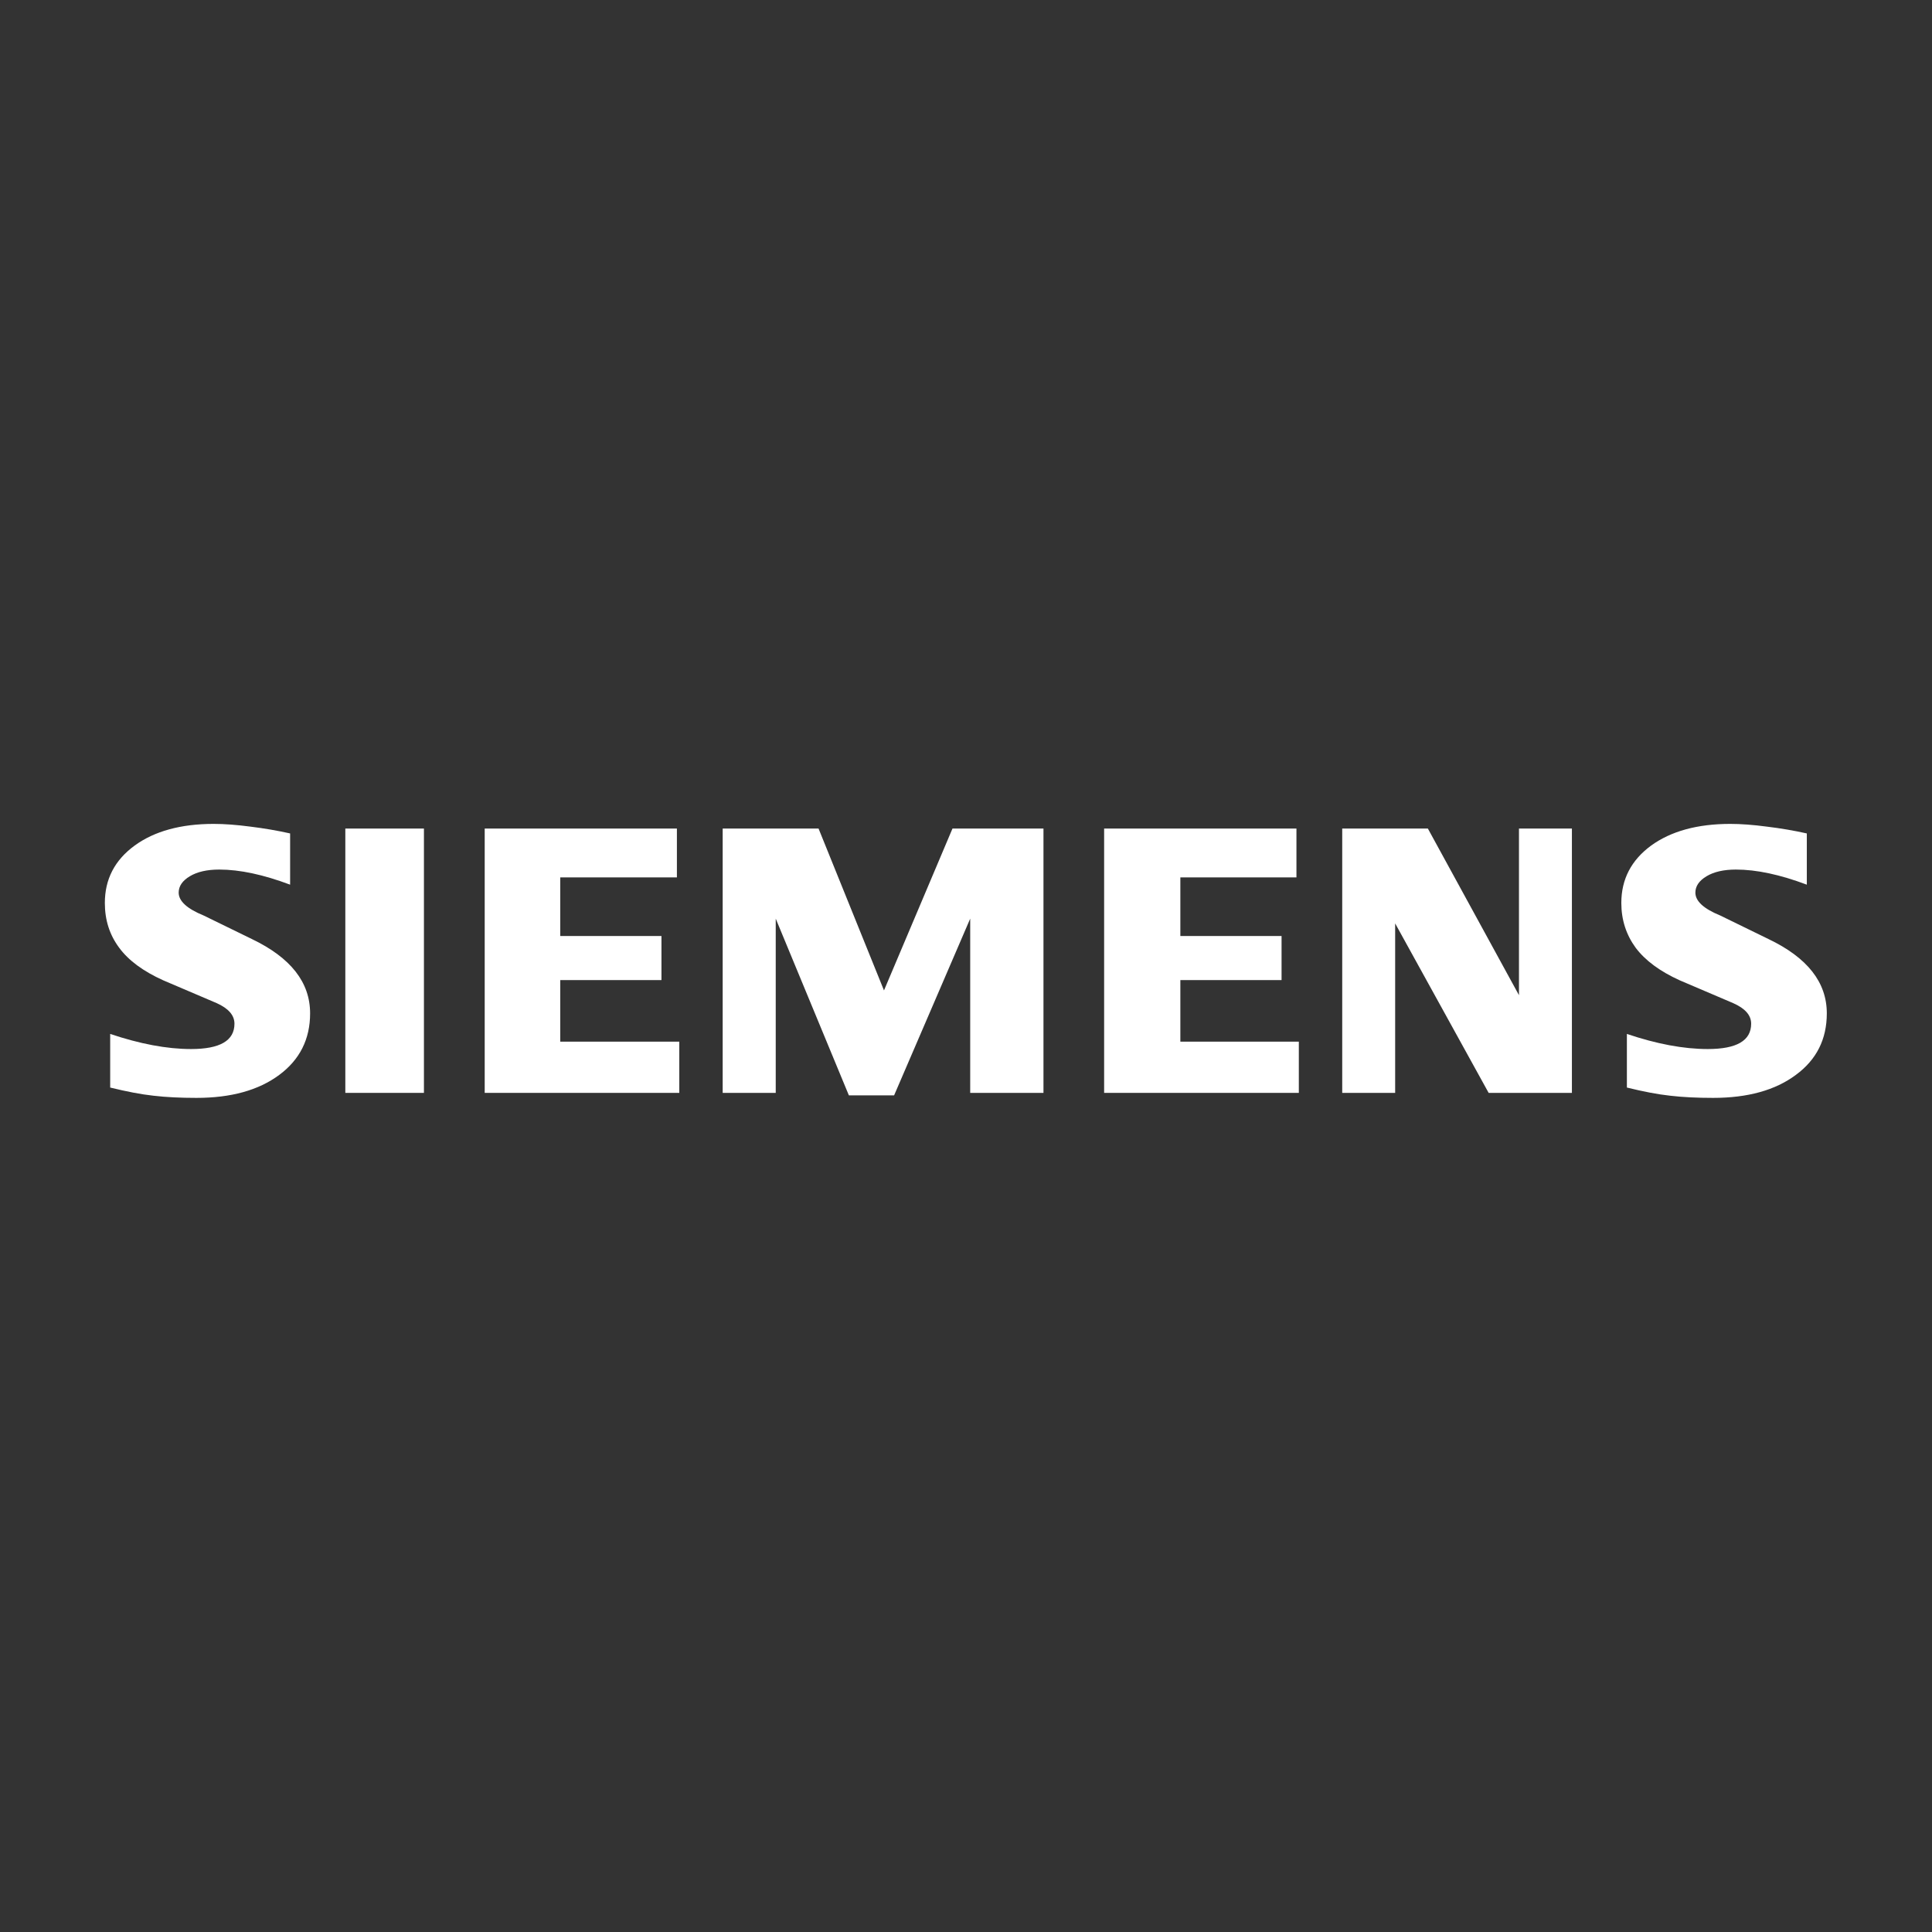
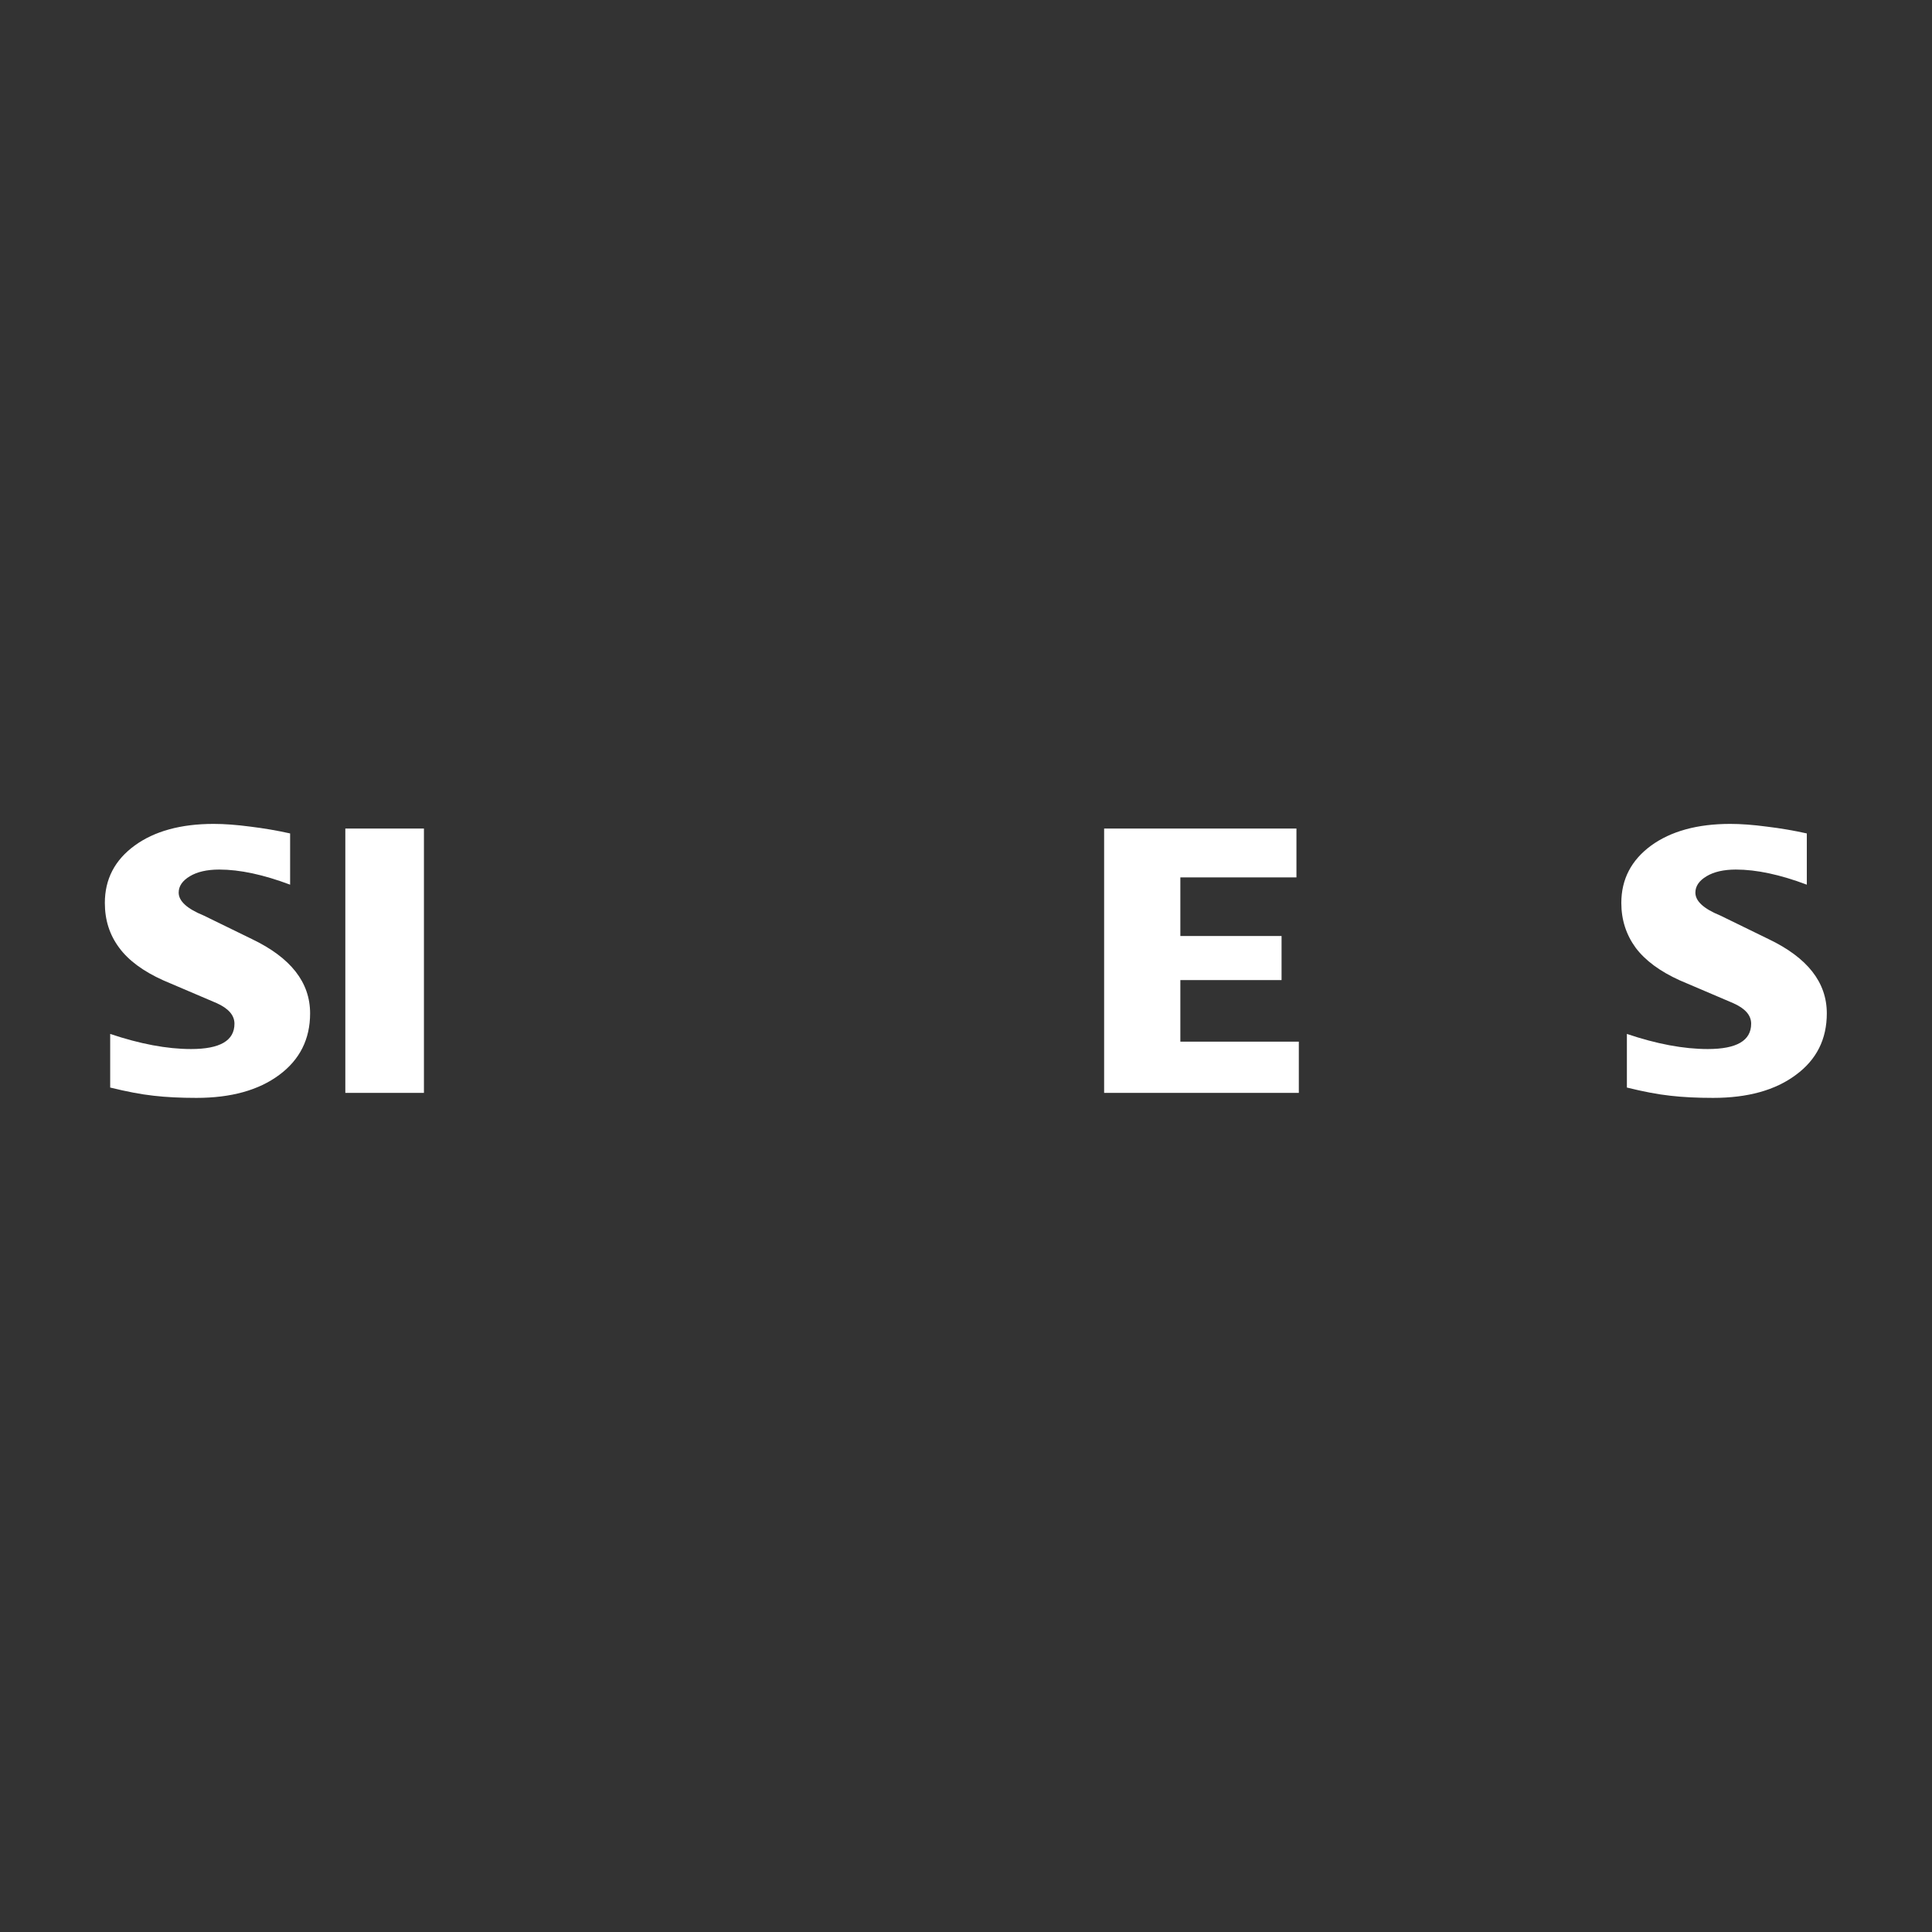
<svg xmlns="http://www.w3.org/2000/svg" id="Ebene_1" x="0px" y="0px" viewBox="0 0 170.08 170.08" style="enable-background:new 0 0 170.08 170.08;" xml:space="preserve">
  <rect x="0" y="0" width="170.08" height="170.08" fill="#333333" stroke="none" />
  <style type="text/css">	.st0{fill-rule:evenodd;clip-rule:evenodd;fill:#FFFFFF;}</style>
  <g id="Ebene_x0020_1">
    <path class="st0" d="M159.06,73.37v4.51c-2.34-0.88-4.42-1.33-6.24-1.33c-1.08,0-1.94,0.2-2.59,0.59   c-0.65,0.39-0.98,0.87-0.98,1.44c0,0.75,0.73,1.42,2.2,2.02l4.24,2.07c3.43,1.64,5.13,3.81,5.13,6.54c0,2.27-0.9,4.08-2.73,5.42   c-1.81,1.35-4.24,2.02-7.28,2.02c-1.4,0-2.66-0.06-3.77-0.19c-1.12-0.12-2.4-0.37-3.82-0.72v-4.72c2.61,0.88,4.98,1.33,7.12,1.33   c2.55,0,3.82-0.74,3.82-2.23c0-0.74-0.52-1.34-1.58-1.81l-4.71-2.01c-1.74-0.79-3.03-1.74-3.88-2.87   c-0.83-1.14-1.26-2.45-1.26-3.94c0-2.09,0.88-3.77,2.62-5.05c1.75-1.27,4.08-1.91,6.97-1.91c0.94,0,2.02,0.08,3.22,0.24   C156.78,72.92,157.94,73.12,159.06,73.37L159.06,73.37z" />
    <path class="st0" d="M25.54,73.37v4.51c-2.34-0.88-4.42-1.33-6.24-1.33c-1.08,0-1.94,0.2-2.59,0.59c-0.65,0.39-0.98,0.87-0.98,1.44   c0,0.75,0.74,1.42,2.21,2.02l4.24,2.07c3.42,1.64,5.12,3.81,5.12,6.54c0,2.27-0.91,4.08-2.72,5.42c-1.82,1.35-4.24,2.02-7.29,2.02   c-1.4,0-2.66-0.06-3.77-0.19c-1.12-0.12-2.39-0.37-3.82-0.72v-4.72c2.62,0.88,4.99,1.33,7.12,1.33c2.55,0,3.82-0.74,3.82-2.23   c0-0.74-0.52-1.34-1.56-1.81l-4.71-2.01c-1.75-0.79-3.05-1.74-3.88-2.87c-0.85-1.14-1.26-2.45-1.26-3.94   c0-2.09,0.87-3.77,2.62-5.05c1.74-1.27,4.07-1.91,6.96-1.91c0.95,0,2.02,0.08,3.23,0.24C23.26,72.92,24.42,73.12,25.54,73.37z" />
    <polygon class="st0" points="30.4,72.94 37.32,72.94 37.32,96.21 30.4,96.21  " />
-     <polygon class="st0" points="59.59,72.94 59.59,77.24 49.32,77.24 49.32,82.4 58.23,82.4 58.23,86.28 49.32,86.28 49.32,91.7    59.8,91.7 59.8,96.21 42.67,96.21 42.67,72.94  " />
-     <polygon class="st0" points="91.86,72.94 91.86,96.21 85.41,96.21 85.41,80.87 78.71,96.43 74.73,96.43 68.29,80.87 68.29,96.21    63.62,96.21 63.62,72.94 72.06,72.94 77.82,87.19 83.85,72.94  " />
    <polygon class="st0" points="114.13,72.94 114.13,77.24 103.91,77.24 103.91,82.4 112.82,82.4 112.82,86.28 103.91,86.28    103.91,91.7 114.34,91.7 114.34,96.21 97.2,96.21 97.2,72.94  " />
-     <polygon class="st0" points="138.38,72.94 138.38,96.21 131.05,96.21 122.82,81.29 122.82,96.21 118.16,96.21 118.16,72.94    125.7,72.94 133.72,87.61 133.72,72.94  " />
  </g>
</svg>